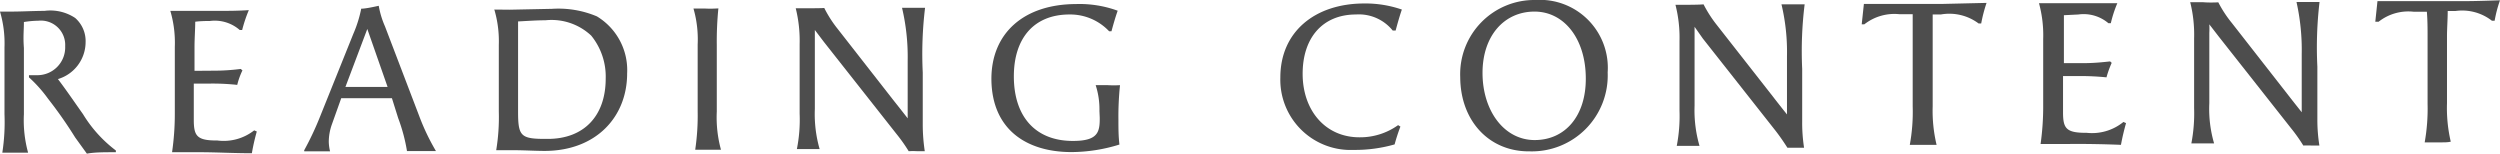
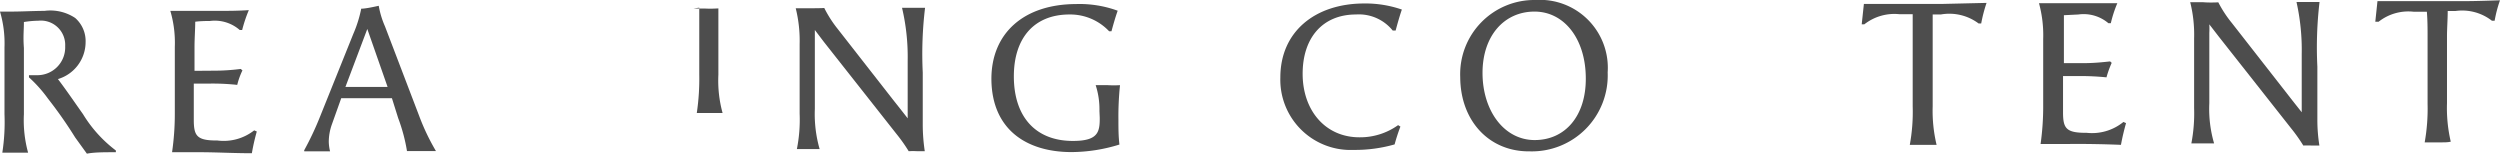
<svg xmlns="http://www.w3.org/2000/svg" viewBox="0 0 172.61 10.61">
  <defs>
    <style>.cls-1{fill:#4d4d4d;}</style>
  </defs>
  <g id="レイヤー_2" data-name="レイヤー 2">
    <g id="レイヤー_1-2" data-name="レイヤー 1">
      <path class="cls-1" d="M2.65,1.43a6.86,6.86,0,0,0-1,.09c0,.59-.06,1,0,1.79l0,4.58a8.44,8.44,0,0,0,.29,2.65c-.18,0-.54,0-.88,0s-.72,0-.9,0A13.73,13.73,0,0,0,.31,7.88l0-4.61A7.74,7.74,0,0,0,0,.8H.79C1.49.8,2.06.76,3.08.75a3.1,3.1,0,0,1,2.11.49,2.12,2.12,0,0,1,.72,1.68A2.67,2.67,0,0,1,4,5.46c.6.79,1.14,1.59,1.73,2.42A9,9,0,0,0,8,10.39l0,.12c-.84,0-1.49,0-2,.1L5.19,9.49A29.82,29.82,0,0,0,3.32,6.82,9.39,9.39,0,0,0,2,5.34l0-.15H2.5a1.92,1.92,0,0,0,2-2A1.68,1.68,0,0,0,2.65,1.43Z" />
      <path class="cls-1" d="M14.76,4.88a14.3,14.3,0,0,0,1.86-.12l.12.1a4.93,4.93,0,0,0-.36,1,16.08,16.08,0,0,0-1.84-.09H13.38V8.26c0,1.12.2,1.45,1.63,1.44A3.4,3.4,0,0,0,17.55,9l.18.08a14.24,14.24,0,0,0-.34,1.5c-1.26,0-2.47-.07-3.56-.07-.88,0-1.44,0-1.95,0a18.44,18.44,0,0,0,.19-2.67l0-4.6A7.77,7.77,0,0,0,11.76.75h3.42c.67,0,1.18,0,2-.05a9.56,9.56,0,0,0-.46,1.37l-.17,0a2.62,2.62,0,0,0-2.07-.62c-.23,0-.6,0-1,.05,0,.5-.05,1.16-.05,1.73V4.89Z" />
      <path class="cls-1" d="M27.06,6.78l-1.75,0c-.59,0-1.18,0-1.75,0L22.91,8.6a3.63,3.63,0,0,0-.21,1.19,3,3,0,0,0,.09.66l-.88,0q-.45,0-.9,0L21,10.38a20.9,20.9,0,0,0,1.09-2.31l2.3-5.72A8.56,8.56,0,0,0,24.94.6c.3,0,.89-.13,1.21-.2a6.05,6.05,0,0,0,.43,1.42L28.94,8a15.24,15.24,0,0,0,1.16,2.43c-.28,0-.68,0-1,0s-.61,0-1,0a11.89,11.89,0,0,0-.61-2.28ZM25.36,2,23.85,6c.48,0,1,0,1.46,0s1,0,1.45,0Z" />
-       <path class="cls-1" d="M35.2.67,38.11.61a6.83,6.83,0,0,1,3.1.52A4.33,4.33,0,0,1,43.3,5.07c0,3-2.14,5.34-5.68,5.35-.69,0-1.39-.05-2.23-.05l-1.13,0a14,14,0,0,0,.18-2.67l0-4.61A7.74,7.74,0,0,0,34.13.66Zm5.62,1.79A4,4,0,0,0,37.66,1.4c-.64,0-1.28.05-1.89.08,0,.54,0,1.12,0,1.69l0,4.55c0,1.73.2,1.88,2.05,1.87,2.51,0,4-1.6,4-4.16A4.48,4.48,0,0,0,40.82,2.46Z" />
-       <path class="cls-1" d="M49.6.58a23,23,0,0,0-.11,2.54l0,4.58a8.41,8.41,0,0,0,.29,2.64c-.23,0-.68,0-.91,0s-.65,0-.87,0a16.06,16.06,0,0,0,.17-2.66l0-4.61A7.68,7.68,0,0,0,47.88.59l.81,0C49.07.61,49.38.59,49.6.58Z" />
+       <path class="cls-1" d="M49.6.58l0,4.58a8.41,8.41,0,0,0,.29,2.64c-.23,0-.68,0-.91,0s-.65,0-.87,0a16.06,16.06,0,0,0,.17-2.66l0-4.61A7.68,7.68,0,0,0,47.88.59l.81,0C49.07.61,49.38.59,49.6.58Z" />
      <path class="cls-1" d="M56.91.55A8.12,8.12,0,0,0,57.84,2l3.83,4.9c.31.39.65.82,1,1.27,0-.26,0-.49,0-1v-3A14.78,14.78,0,0,0,62.28.54c.18,0,.53,0,.88,0h.71A26.54,26.54,0,0,0,63.71,5V8.66a12.59,12.59,0,0,0,.14,1.78h-.52a5.07,5.07,0,0,0-.59,0,11.09,11.09,0,0,0-.85-1.2l-5-6.34-.63-.83c0,.17,0,.38,0,.61l0,4.84a8.77,8.77,0,0,0,.33,2.77l-.81,0c-.28,0-.56,0-.76,0a10.32,10.32,0,0,0,.19-2.44l0-4.8A9.25,9.25,0,0,0,54.94.57c.33,0,.53,0,.86,0S56.71.57,56.91.55Z" />
      <path class="cls-1" d="M75.91,7.67a5.43,5.43,0,0,0-.26-1.79h.84a7.23,7.23,0,0,0,.84,0,20.74,20.74,0,0,0-.11,2.38c0,.56,0,1.14.07,1.72a11.29,11.29,0,0,1-3.31.52c-3.06,0-5.51-1.52-5.53-5.05,0-3.16,2.24-5.16,5.84-5.17a7.69,7.69,0,0,1,2.88.46c-.16.45-.3.94-.43,1.42l-.16,0A3.69,3.69,0,0,0,73.84,1C71.4,1,70,2.63,70,5.27c0,2.82,1.53,4.47,4.09,4.46,1.72,0,1.85-.61,1.84-1.61Z" />
      <path class="cls-1" d="M96.69,8.74a12.68,12.68,0,0,0-.4,1.23,9.89,9.89,0,0,1-2.83.38,4.85,4.85,0,0,1-5.06-5c0-3.16,2.39-5.1,5.77-5.11a7.69,7.69,0,0,1,2.62.42c-.16.46-.31,1-.43,1.45h-.2A3,3,0,0,0,93.62,1c-2.28,0-3.69,1.59-3.68,4.12s1.59,4.37,3.94,4.36a4.5,4.5,0,0,0,2.65-.84Z" />
      <path class="cls-1" d="M100.82,5.32A5.12,5.12,0,0,1,106,0a4.69,4.69,0,0,1,5,5,5.24,5.24,0,0,1-5.39,5.45C102.83,10.48,100.83,8.36,100.82,5.32Zm8.67.1c0-2.73-1.49-4.63-3.56-4.62s-3.58,1.67-3.57,4.26,1.49,4.61,3.6,4.61S109.5,8,109.49,5.42Z" />
-       <path class="cls-1" d="M117.62.3a8.52,8.52,0,0,0,.92,1.43l3.84,4.9c.3.39.64.82,1,1.27,0-.25,0-.49,0-1l0-3A14.19,14.19,0,0,0,123,.3h.88l.72,0a26.22,26.22,0,0,0-.17,4.45l0,3.67a11.29,11.29,0,0,0,.13,1.78H124l-.59,0c-.21-.33-.49-.75-.84-1.2l-5-6.34L117,1.85c0,.16,0,.37,0,.6l0,4.85a8.82,8.82,0,0,0,.34,2.77c-.24,0-.53,0-.81,0s-.56,0-.76,0a10.79,10.79,0,0,0,.19-2.43l0-4.81a9.17,9.17,0,0,0-.28-2.5h.87C116.94.33,117.42.32,117.62.3Z" />
      <path class="cls-1" d="M132.77,10c-.35,0-.7,0-.91,0a12.63,12.63,0,0,0,.2-2.66l0-4.61c0-.58,0-1.15,0-1.75h-.92a3.36,3.36,0,0,0-2.42.7l-.18,0,.15-1.41,2.47,0h3l3-.07a10.1,10.1,0,0,0-.37,1.42h-.18A3.37,3.37,0,0,0,134,1h-.56c0,.59,0,1.18,0,1.79V7.35a10.06,10.06,0,0,0,.27,2.65Z" />
      <path class="cls-1" d="M143.83,4.36c.77,0,1.4-.07,1.86-.12l.11.1a7,7,0,0,0-.36,1c-.6-.06-1.22-.09-1.83-.09h-1.17V7.74c0,1.12.2,1.44,1.63,1.43a3.43,3.43,0,0,0,2.54-.75l.18.08c-.14.5-.26,1-.35,1.5-1.26-.05-2.46-.07-3.55-.06-.89,0-1.45,0-2,0a18.38,18.38,0,0,0,.18-2.66V2.7a8.4,8.4,0,0,0-.29-2.48c.28,0,.68,0,.85,0h2.56c.68,0,1.18,0,2,0a8.27,8.27,0,0,0-.45,1.38l-.17,0A2.64,2.64,0,0,0,143.5,1l-1,.05c0,.5,0,1.16,0,1.74V4.36Z" />
      <path class="cls-1" d="M153.16.16a8.15,8.15,0,0,0,.93,1.42l3.83,4.9c.31.4.65.83,1,1.27,0-.25,0-.48,0-1v-3a15.2,15.2,0,0,0-.36-3.61h.88c.25,0,.52,0,.71,0A26.74,26.74,0,0,0,160,4.6V8.27a11.27,11.27,0,0,0,.14,1.78h-.52a5.07,5.07,0,0,0-.59,0,11.09,11.09,0,0,0-.85-1.2l-5-6.34-.64-.83a5.53,5.53,0,0,1,0,.6l0,4.85a8.49,8.49,0,0,0,.33,2.77l-.81,0c-.28,0-.56,0-.76,0a10.92,10.92,0,0,0,.19-2.44l0-4.8a9.21,9.21,0,0,0-.27-2.51h.86C152.49.19,153,.17,153.16.16Z" />
      <path class="cls-1" d="M168.32,9.83c-.35,0-.7,0-.91,0a13.27,13.27,0,0,0,.2-2.66l0-4.61c0-.57,0-1.15-.05-1.75h-.91a3.32,3.32,0,0,0-2.42.69H164l.15-1.42c1,0,1.79,0,2.46,0l3,0c.83,0,1.23,0,3-.06a8.76,8.76,0,0,0-.37,1.41l-.19,0a3.34,3.34,0,0,0-2.52-.67H169c0,.58-.05,1.17-.05,1.79l0,4.58a10.21,10.21,0,0,0,.26,2.65C169,9.84,168.66,9.83,168.32,9.83Z" />
    </g>
  </g>
</svg>